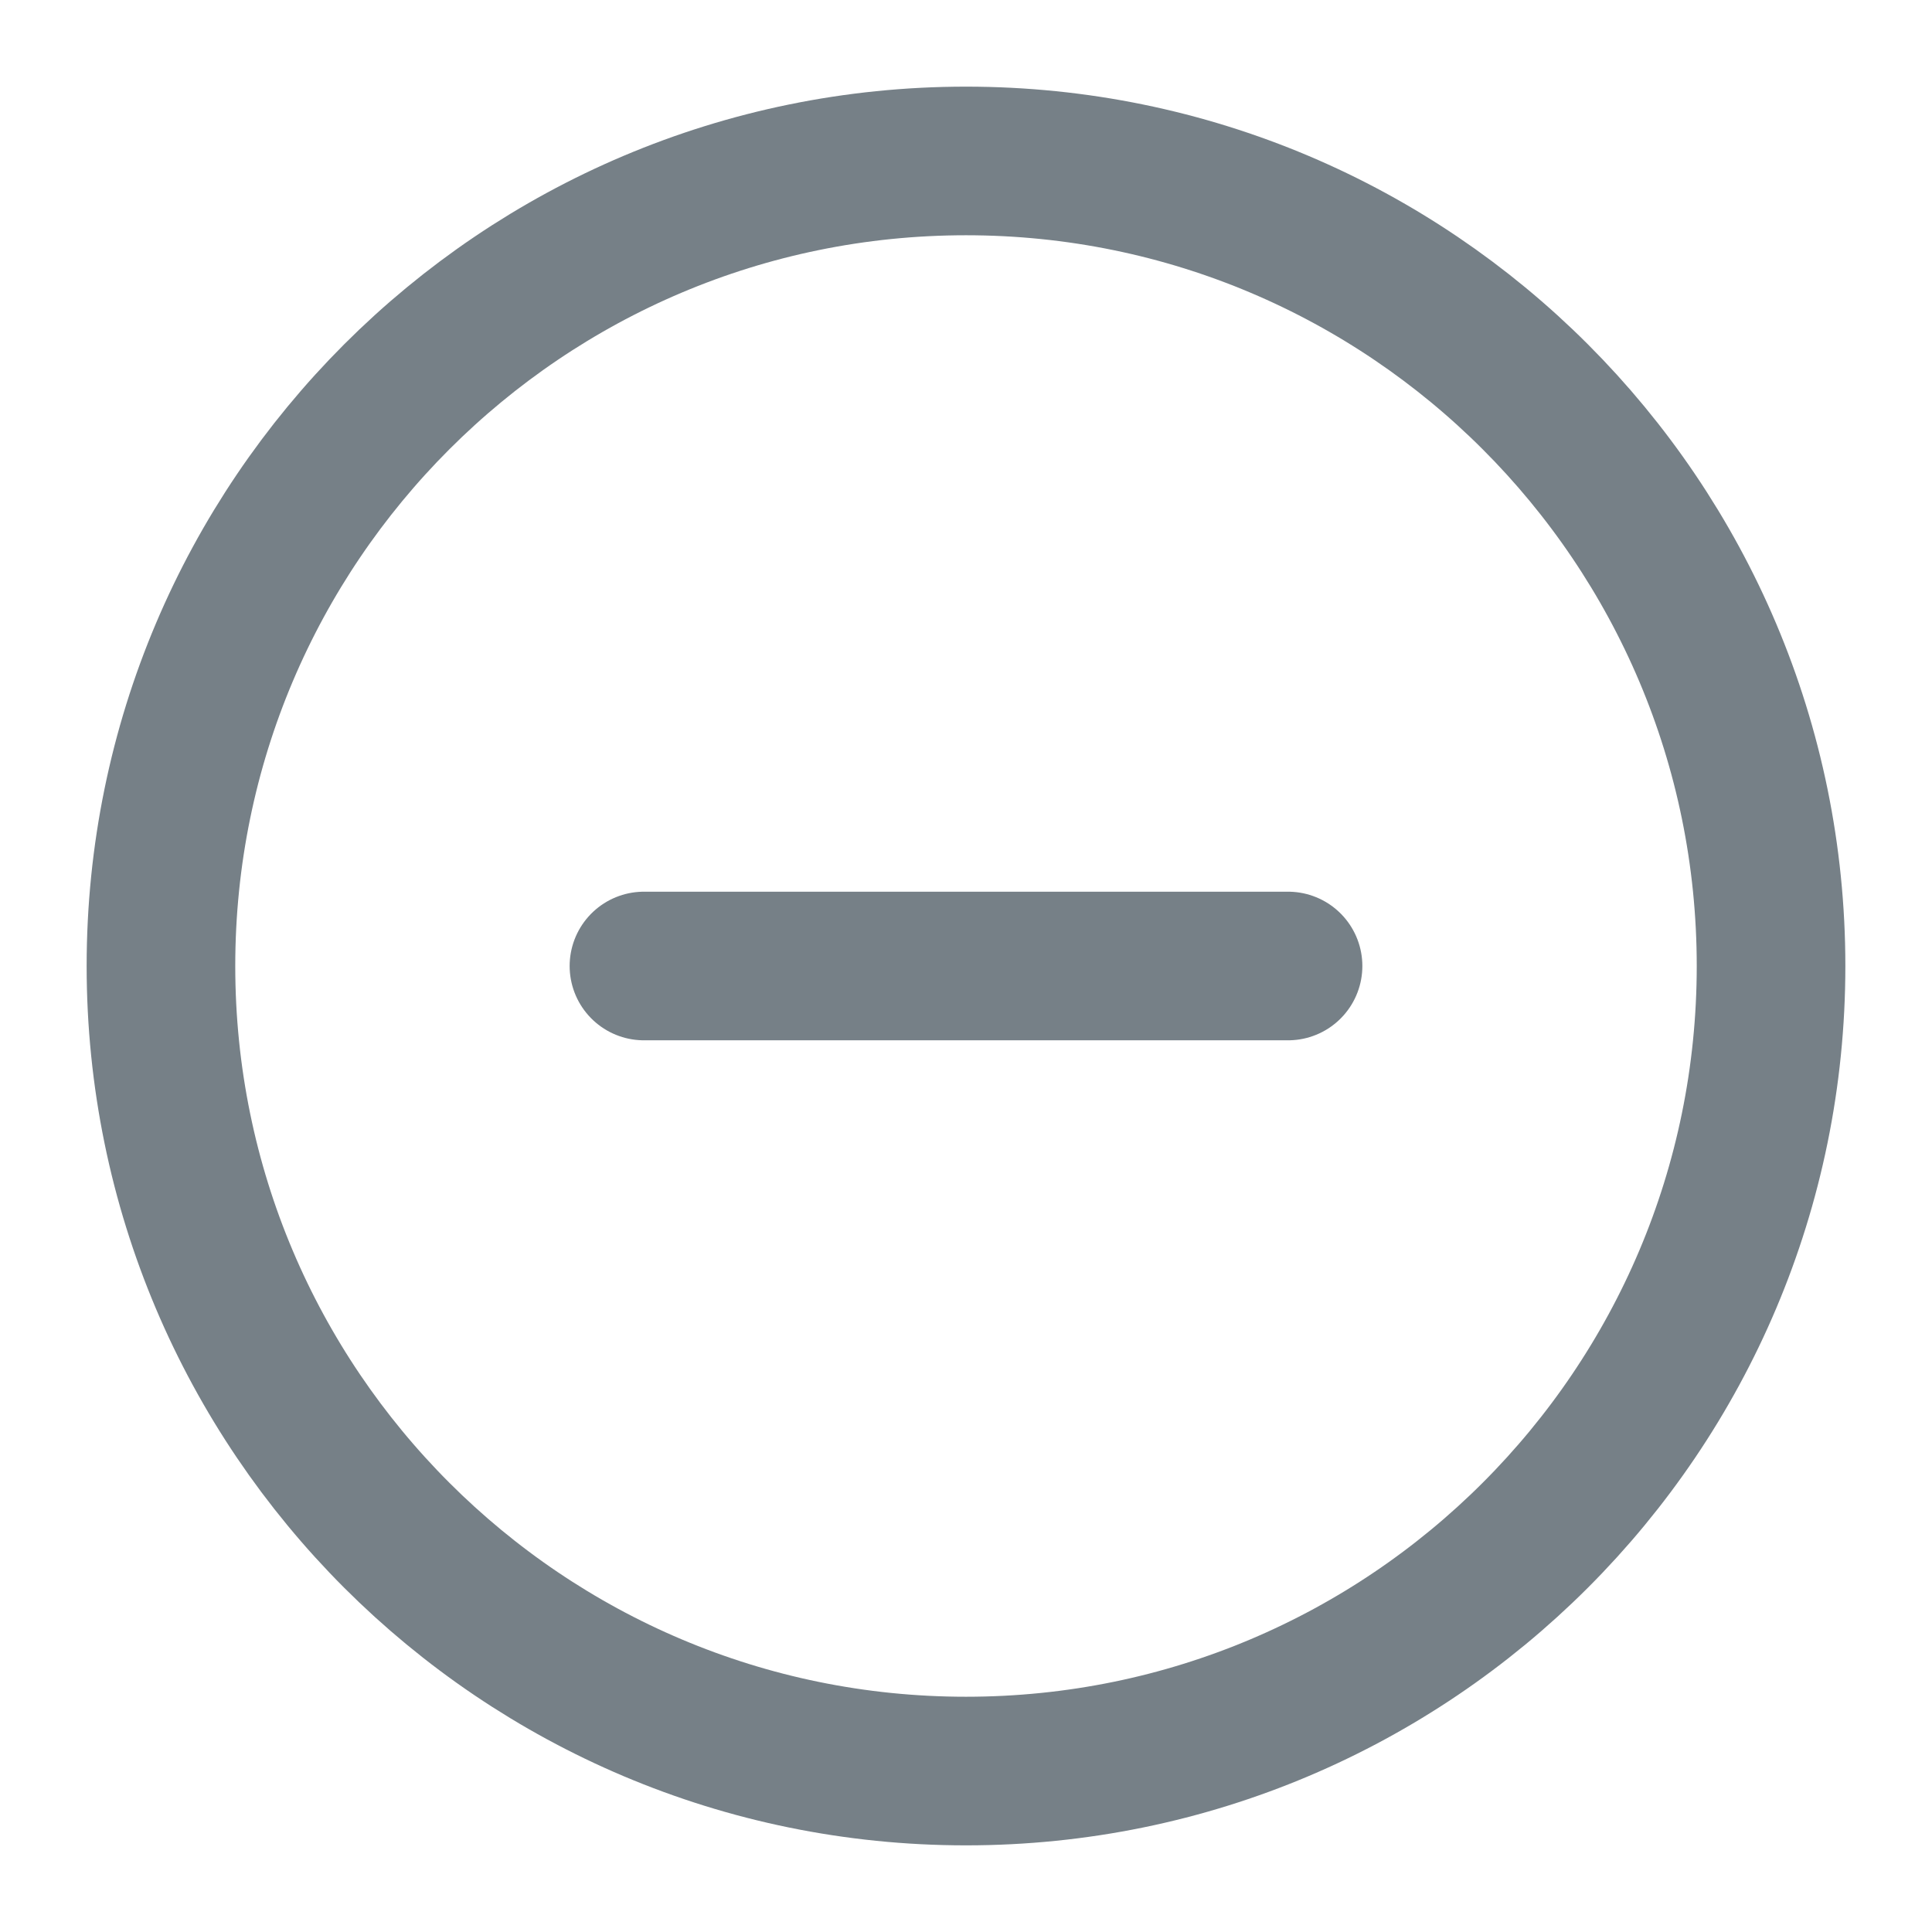
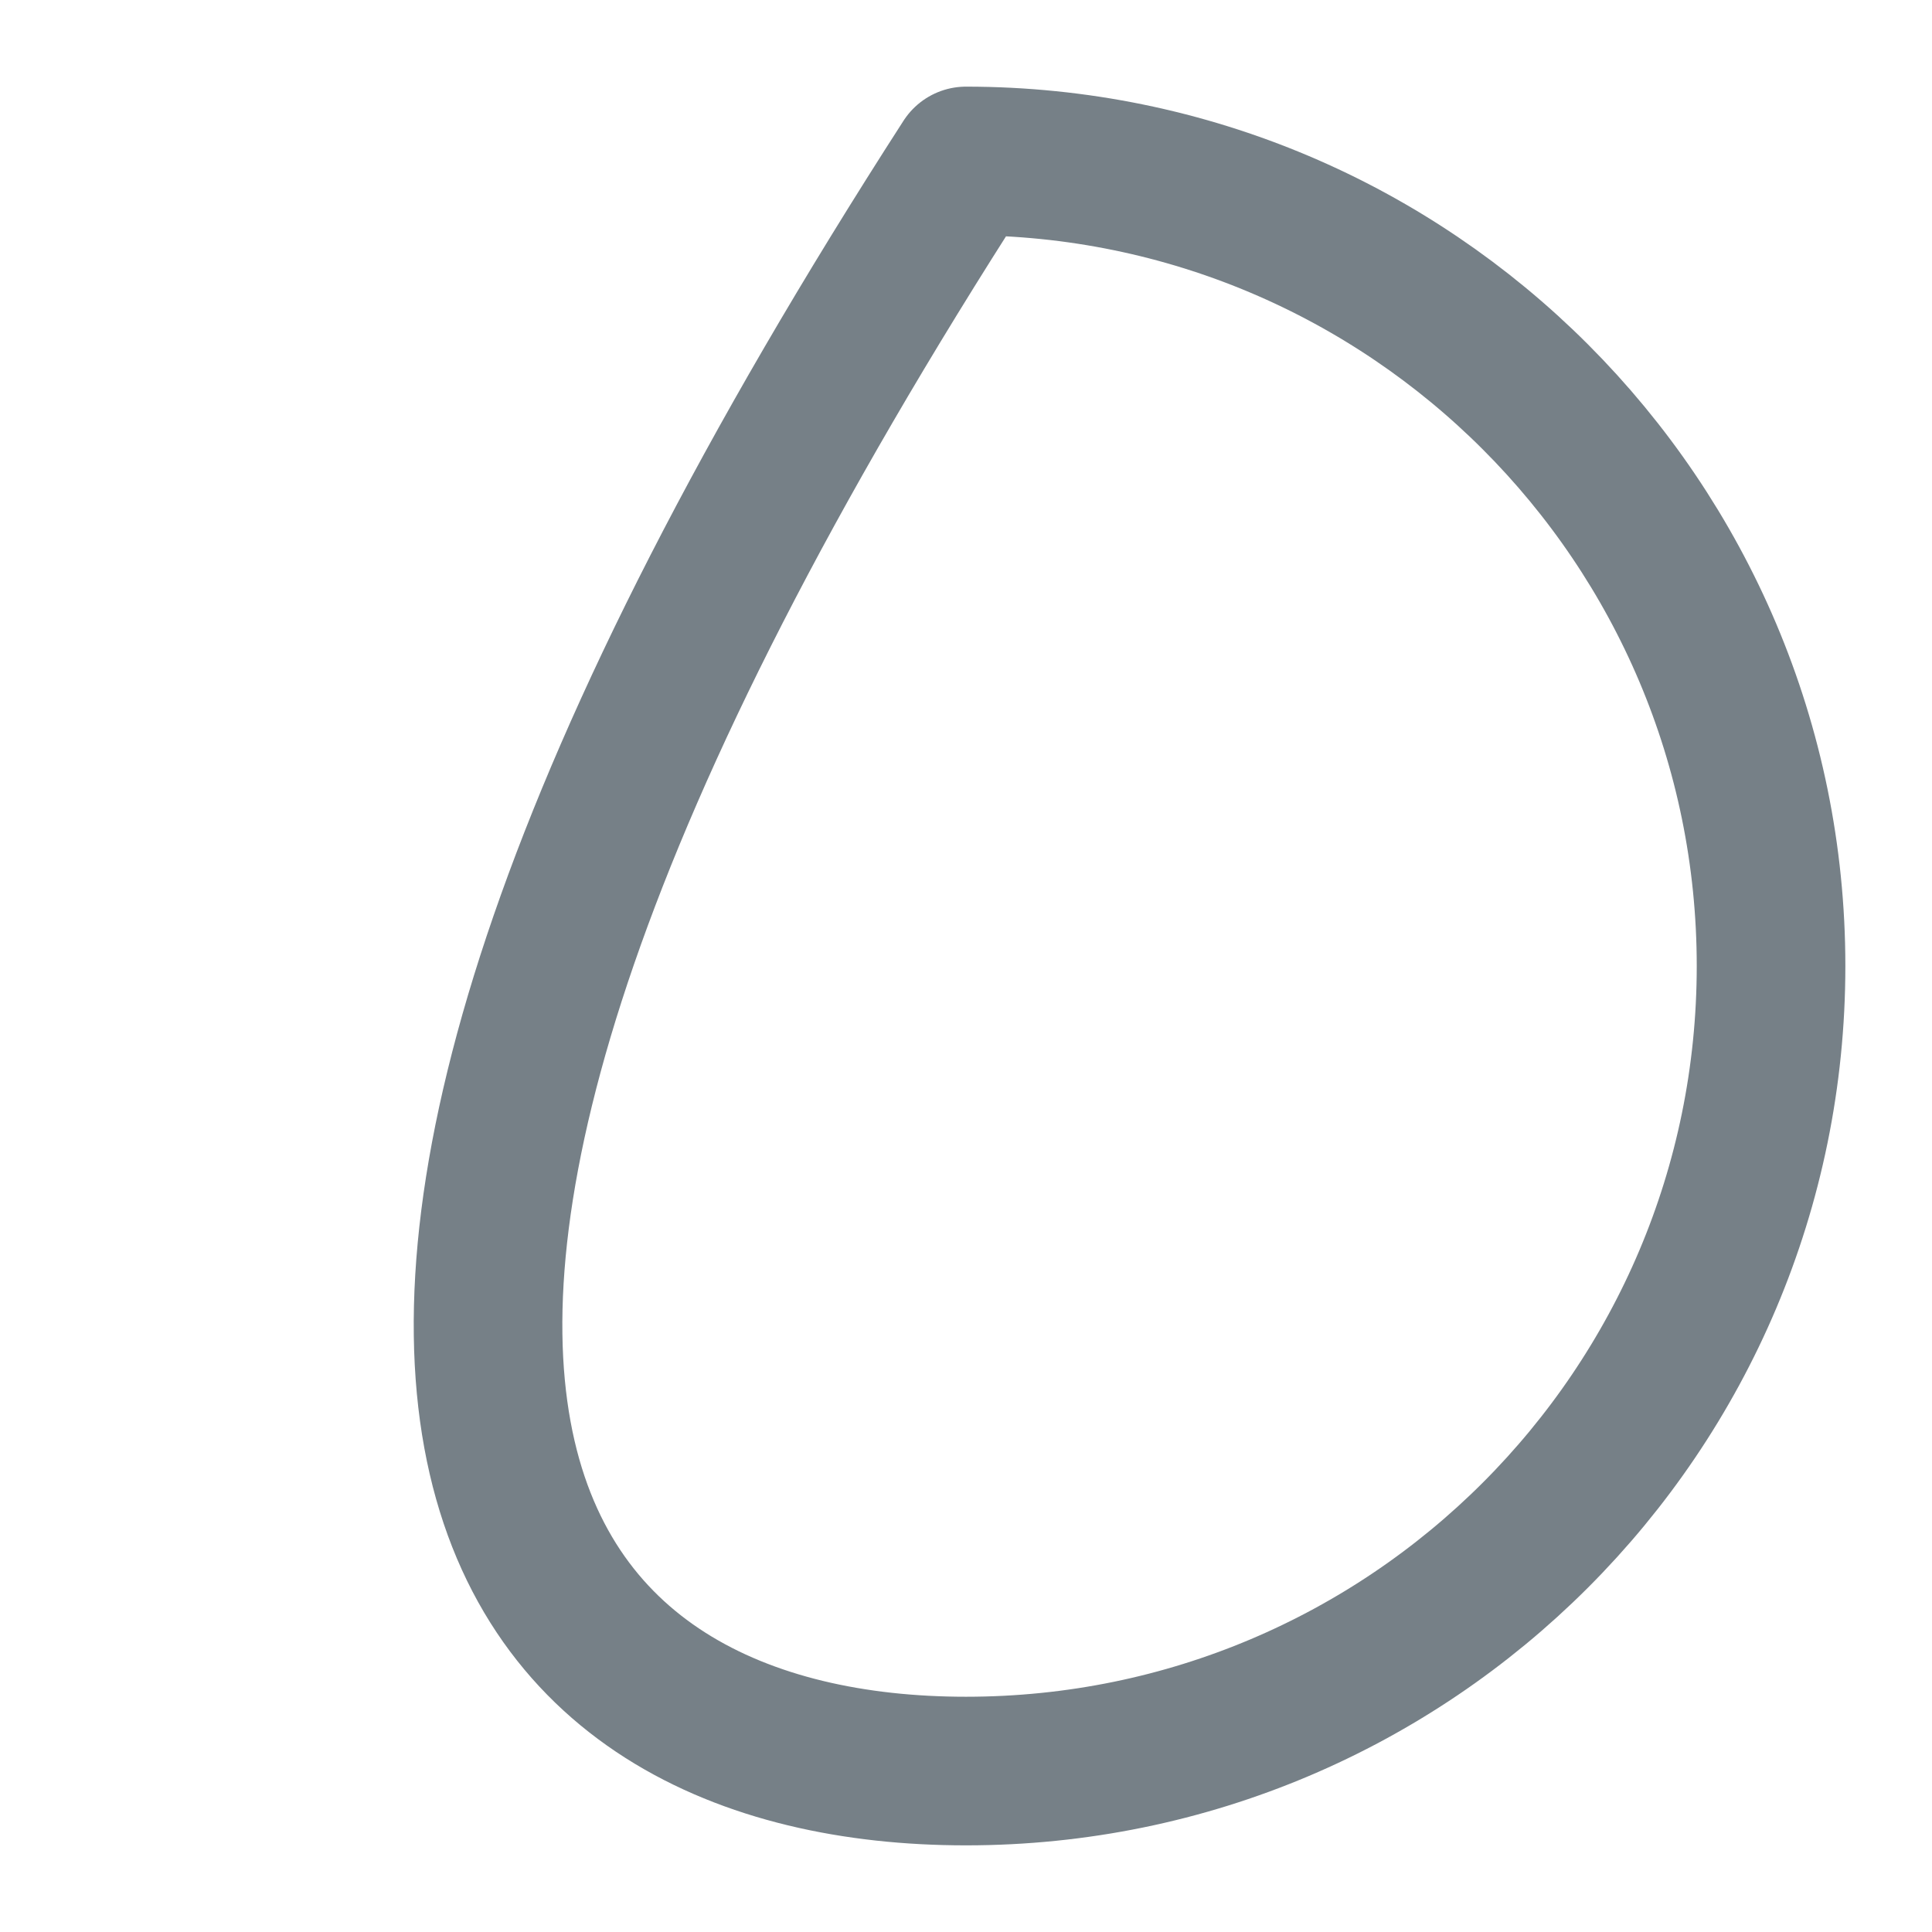
<svg xmlns="http://www.w3.org/2000/svg" width="13" height="13" viewBox="0 0 13 13" fill="none">
  <g clip-path="url(#clip0_9379_34152)">
-     <path d="M6.5 11.917C9.492 11.917 11.917 9.492 11.917 6.5C11.917 3.509 9.492 1.083 6.5 1.083C3.509 1.083 1.083 3.509 1.083 6.5C1.083 9.492 3.509 11.917 6.5 11.917Z" stroke="#768087" stroke-linecap="round" stroke-linejoin="round" />
-     <path d="M4.333 6.5H8.667" stroke="#768087" stroke-linecap="round" stroke-linejoin="round" />
+     <path d="M6.5 11.917C9.492 11.917 11.917 9.492 11.917 6.5C11.917 3.509 9.492 1.083 6.5 1.083C1.083 9.492 3.509 11.917 6.5 11.917Z" stroke="#768087" stroke-linecap="round" stroke-linejoin="round" />
  </g>
  <defs>
    <clipPath id="clip0_9379_34152">
      <rect width="13" height="13" fill="white" />
    </clipPath>
  </defs>
</svg>